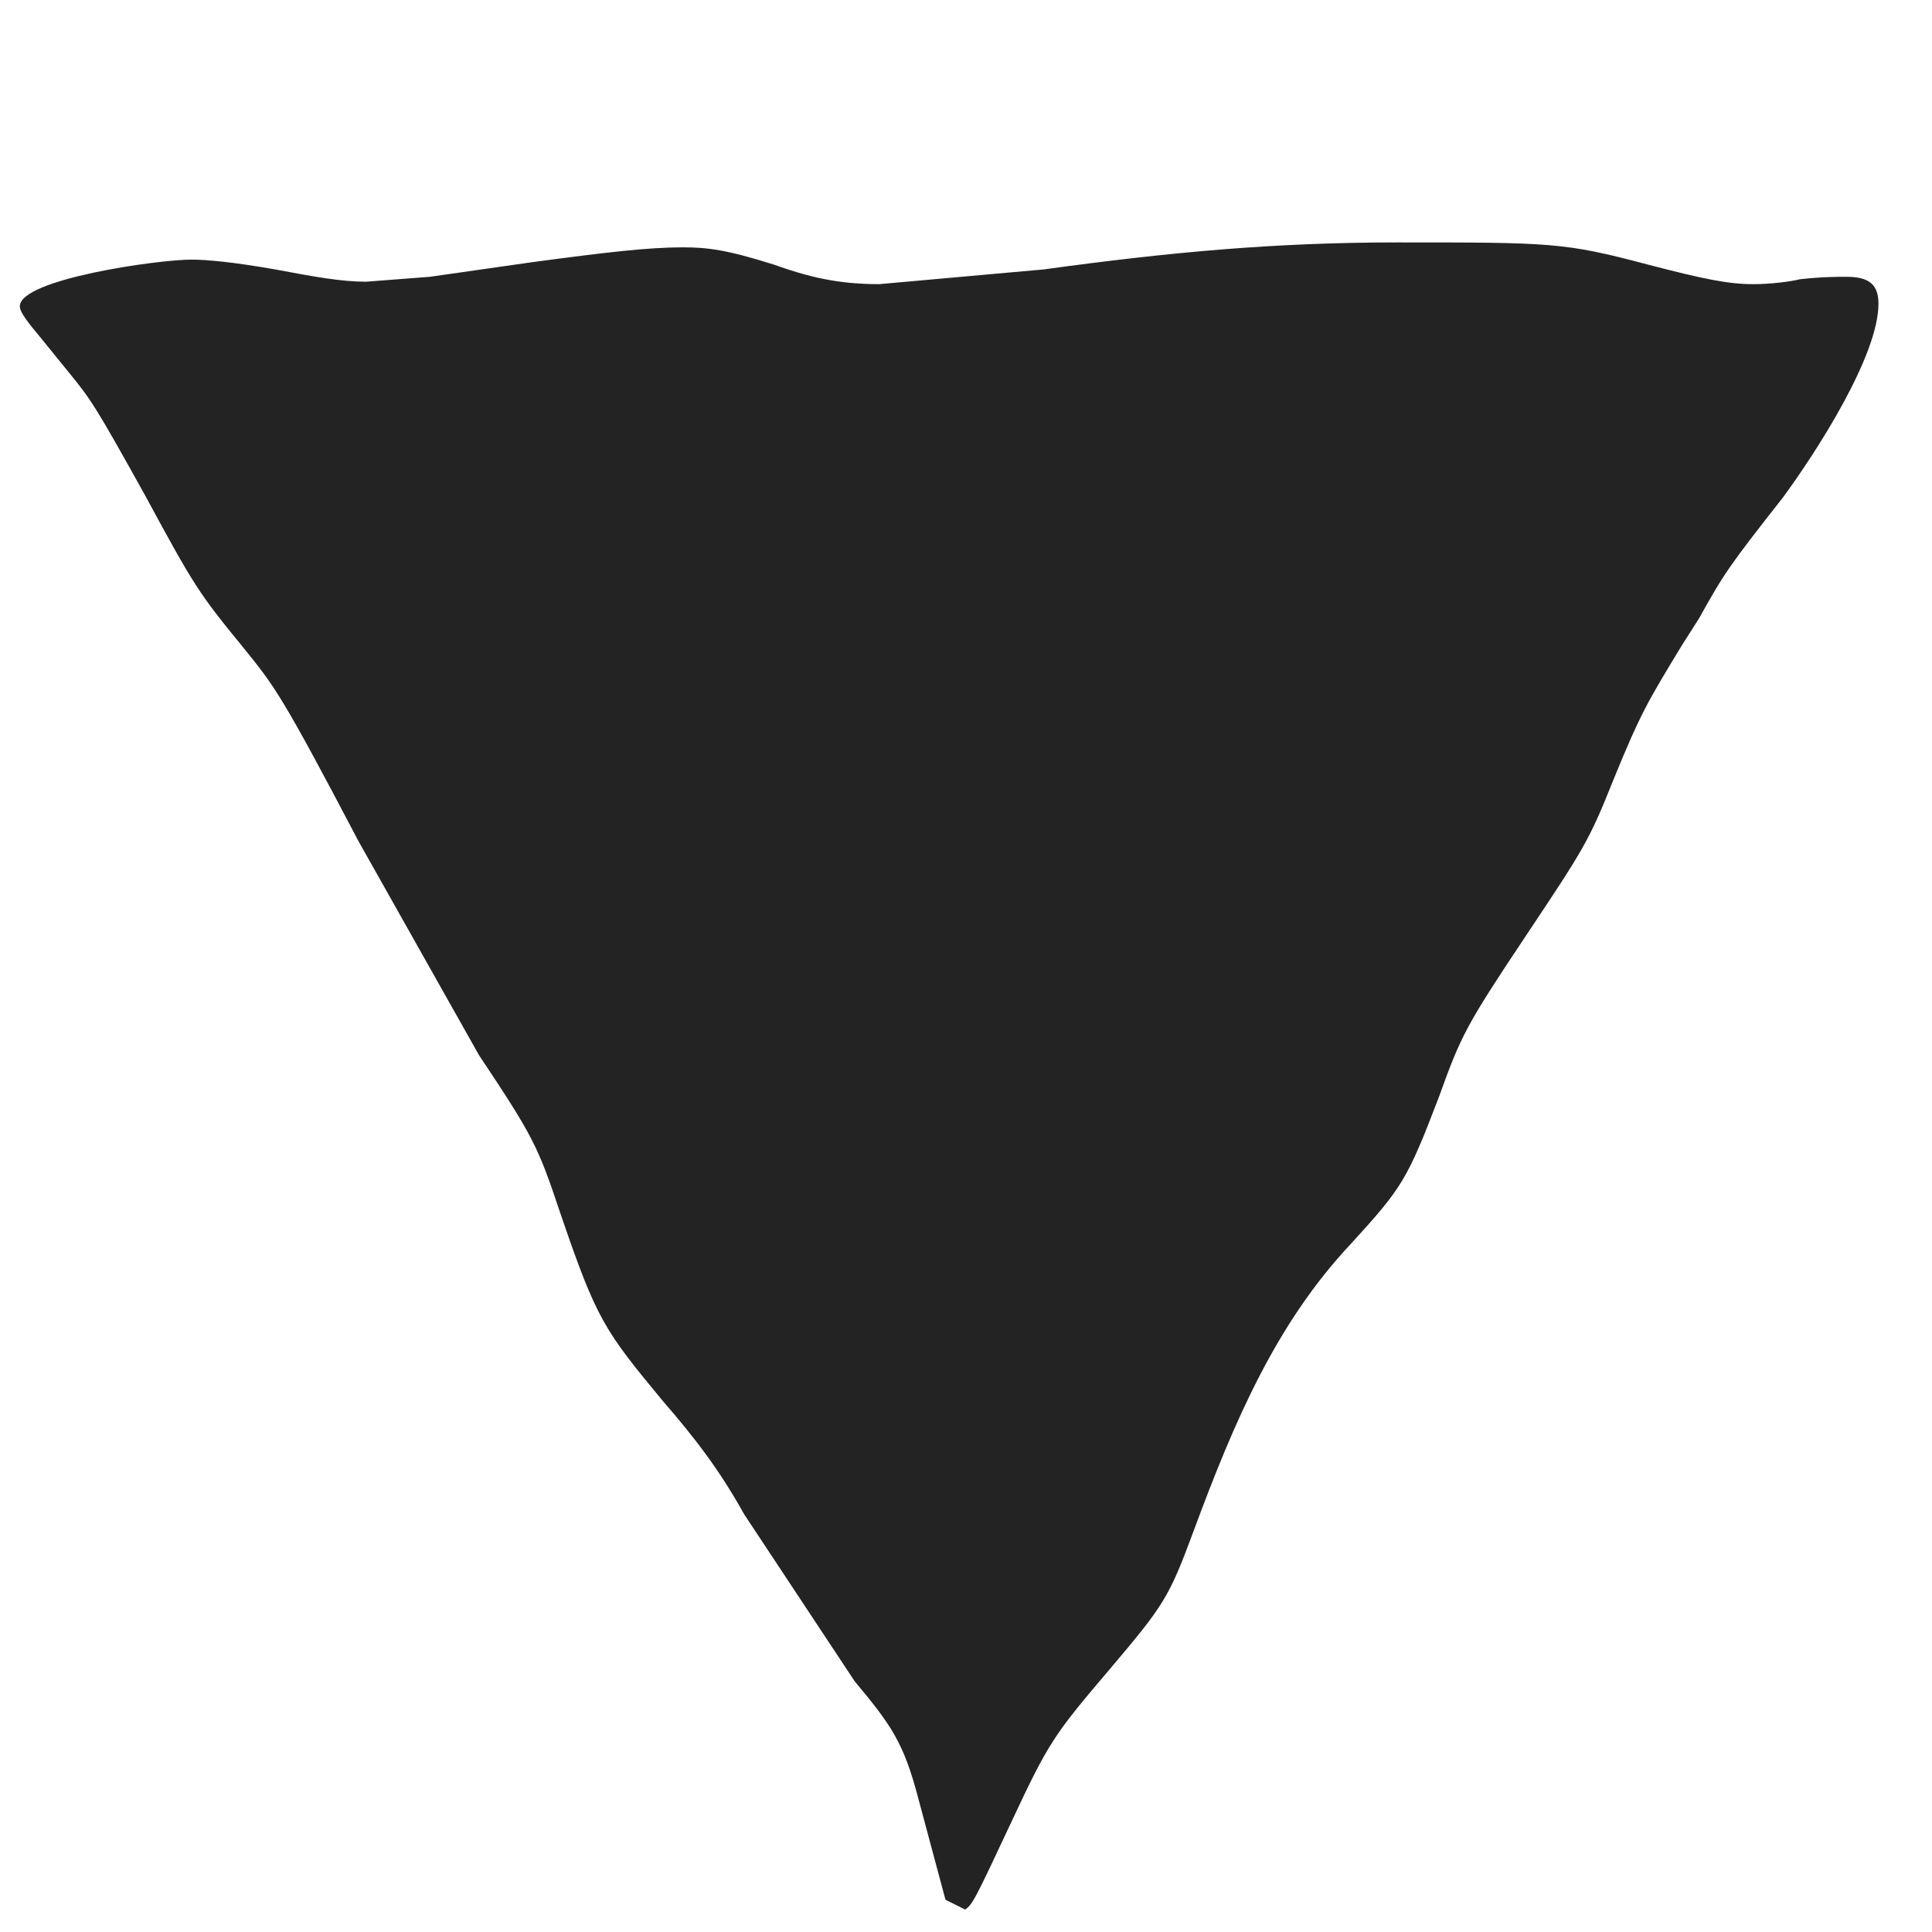
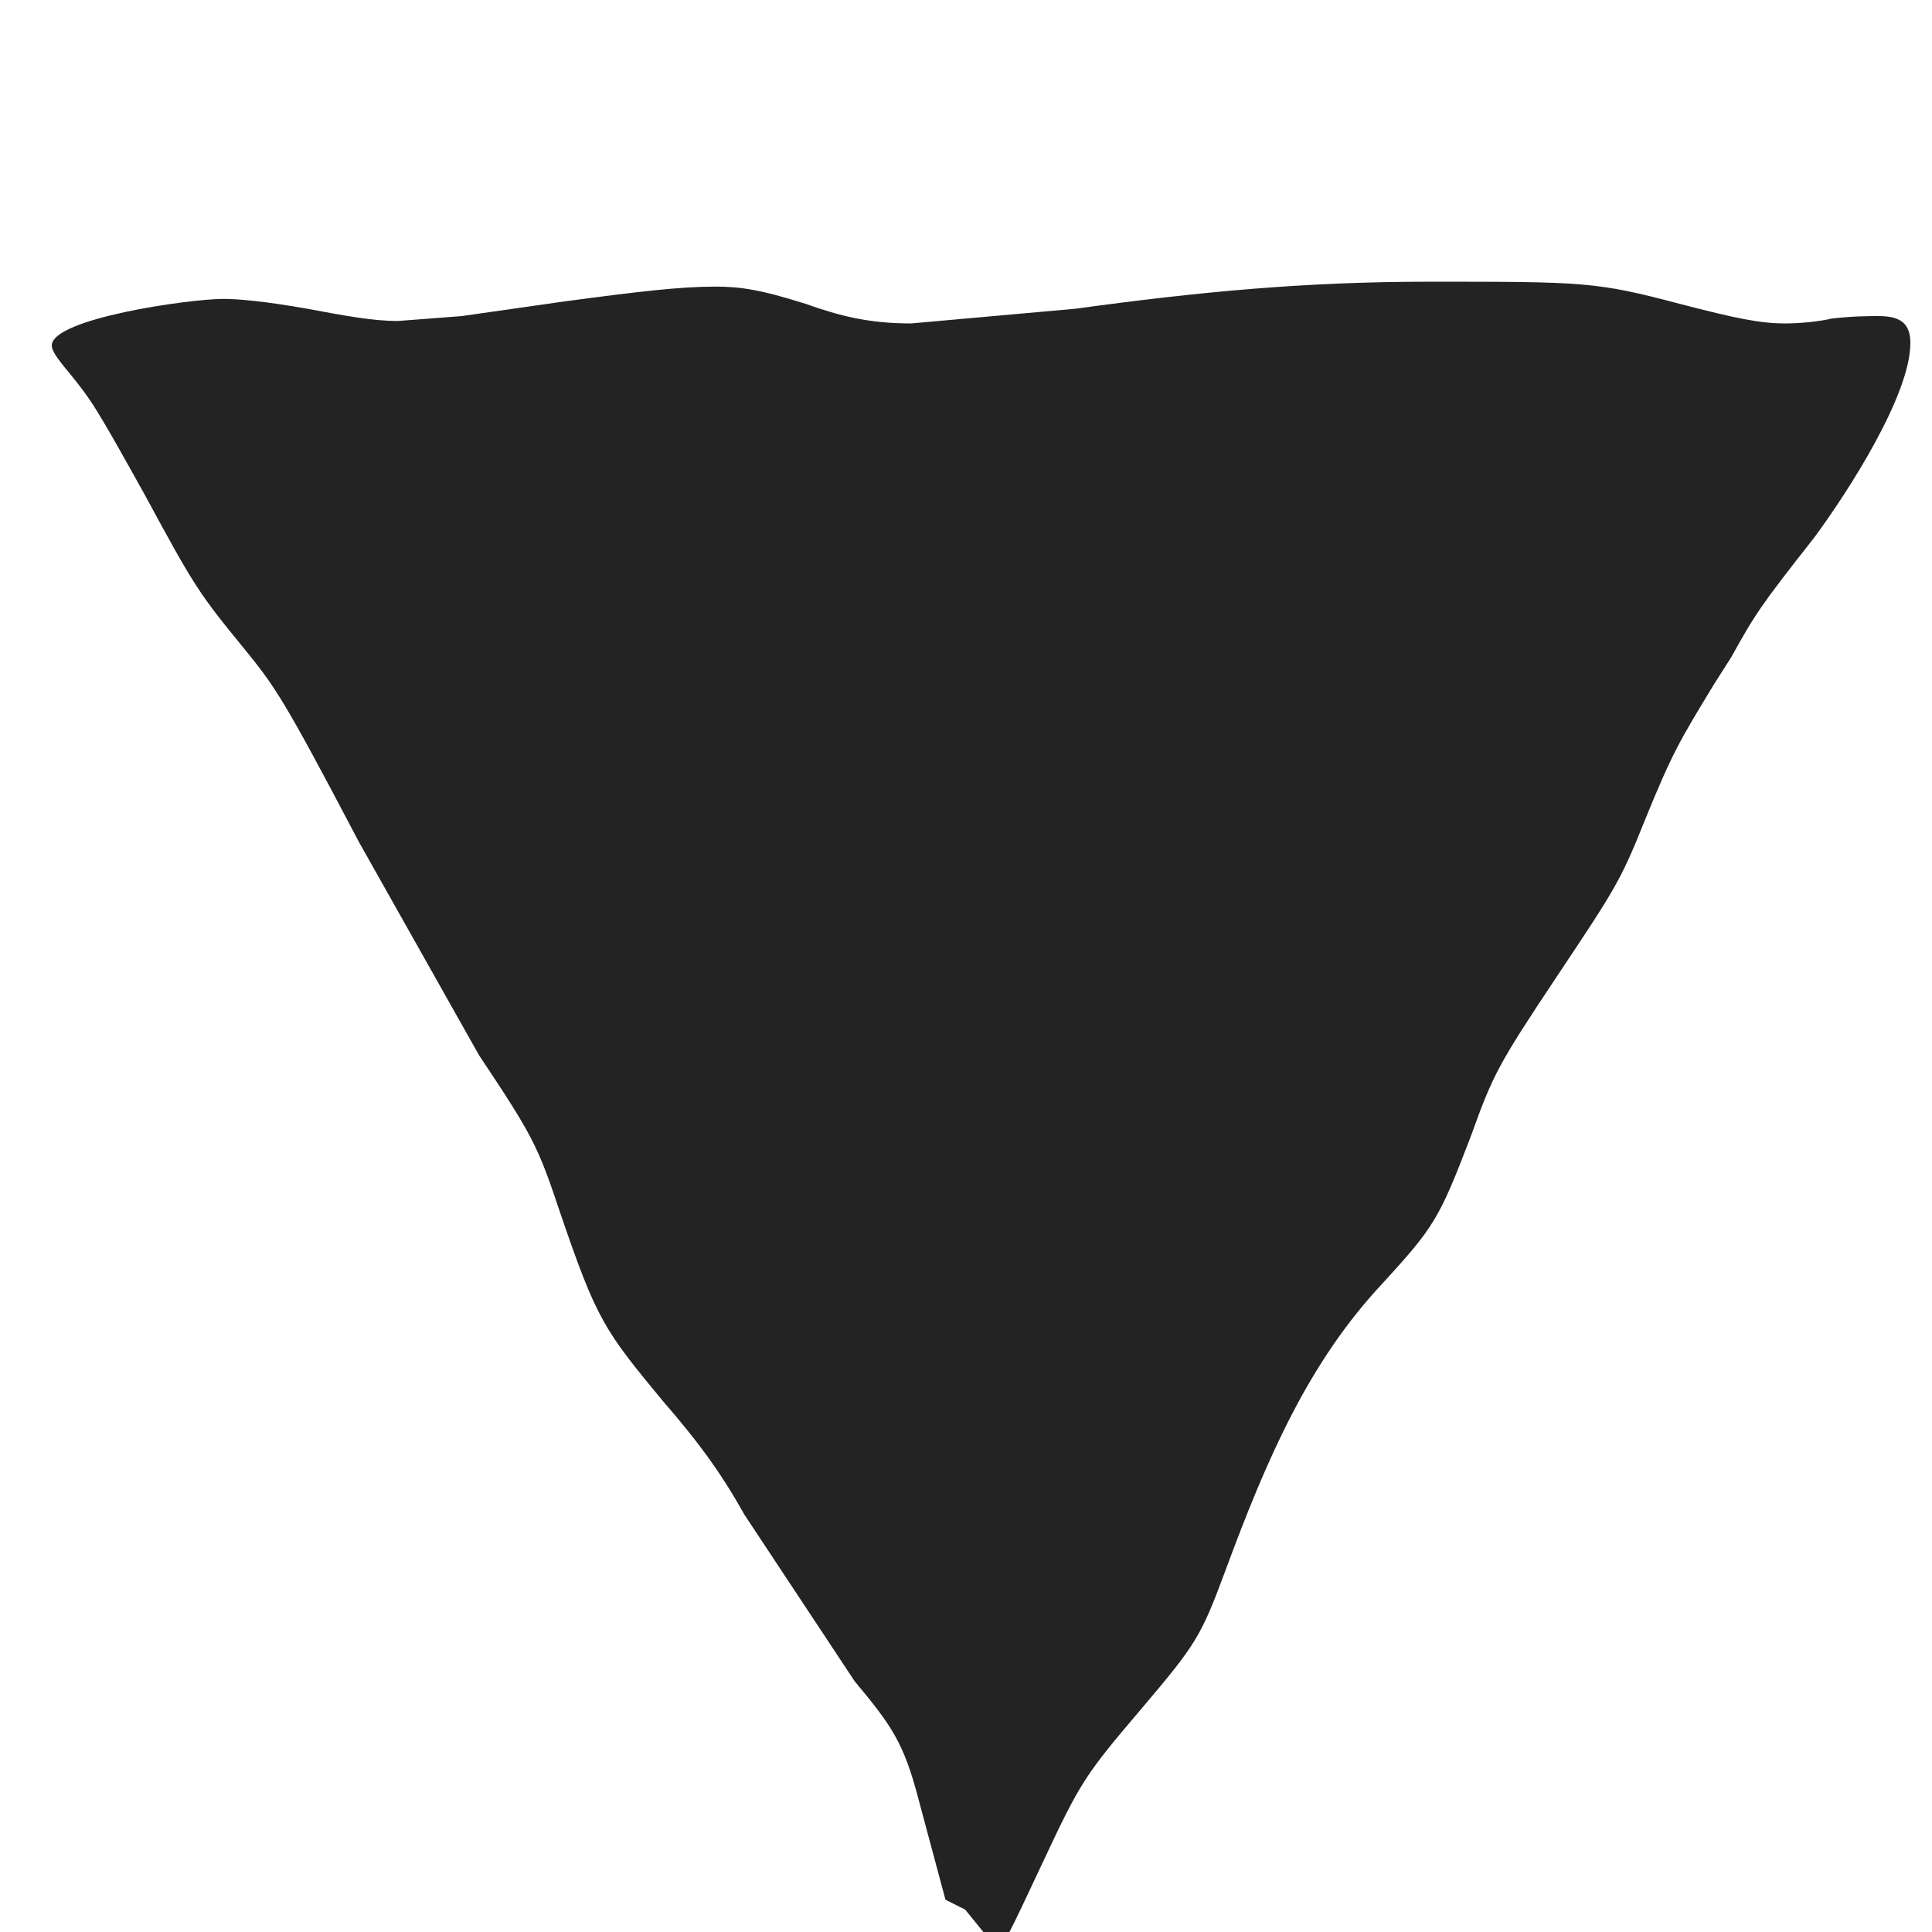
<svg xmlns="http://www.w3.org/2000/svg" id="a" data-name="Layer 1" viewBox="0 0 480 480">
  <defs>
    <style> .b { fill: #232323; stroke-width: 0px; } </style>
  </defs>
-   <path class="b" d="M239.78,474.42l-4.88-2.44-6.71-25.01c-3.66-14.03-6.71-18.3-15.86-29.28l-27.45-41.48c-6.1-10.98-12.2-18.91-20.13-28.06-14.64-17.69-16.47-20.13-25.62-46.97-5.49-16.47-6.71-18.91-20.13-39.04l-29.89-53.07c-18.91-35.99-20.74-38.43-28.67-48.19-10.98-13.42-12.2-15.25-24.4-37.82-12.2-21.96-13.42-23.79-18.91-30.5l-7.93-9.76c-3.05-3.66-4.27-5.49-4.27-6.71,0-6.71,34.16-11.59,42.7-11.59,3.66,0,10.37.61,20.74,2.44,9.76,1.83,16.47,3.05,22.57,3.05l15.86-1.22,25.62-3.66c18.3-2.44,28.67-3.66,37.21-3.66,6.1,0,10.98.61,22.57,4.27,8.54,3.05,15.86,4.88,26.23,4.88l40.87-3.66c31.11-4.27,57.34-6.71,87.84-6.71,38.43,0,41.48,0,62.22,5.49,14.03,3.66,20.13,4.88,26.23,4.88,4.27,0,9.15-.61,11.59-1.22,5.49-.61,9.15-.61,11.59-.61,5.49,0,7.93,1.83,7.93,6.71,0,12.81-15.25,36.6-23.79,48.19-13.42,17.08-14.64,18.91-20.74,29.89l-4.27,6.71c-8.54,14.03-10.37,17.08-17.08,33.55-6.1,15.25-7.32,17.08-21.96,39.04-14.64,21.96-15.86,24.4-21.35,39.65-7.93,20.74-9.15,22.57-21.96,36.6-18.3,19.52-28.67,43.31-39.04,71.37-6.1,16.47-7.32,18.3-20.74,34.16-14.03,16.47-15.25,18.3-24.4,37.82-9.15,19.52-9.76,20.74-11.59,21.96Z" />
+   <path class="b" d="M239.78,474.42l-4.88-2.44-6.71-25.01c-3.66-14.03-6.71-18.3-15.86-29.28l-27.45-41.48c-6.1-10.98-12.2-18.91-20.13-28.06-14.64-17.69-16.47-20.13-25.62-46.97-5.49-16.47-6.71-18.91-20.13-39.04l-29.89-53.07c-18.91-35.99-20.74-38.43-28.67-48.19-10.98-13.42-12.2-15.25-24.4-37.82-12.2-21.96-13.42-23.79-18.91-30.5c-3.05-3.66-4.27-5.49-4.27-6.71,0-6.71,34.16-11.59,42.7-11.59,3.66,0,10.37.61,20.74,2.44,9.76,1.83,16.47,3.05,22.57,3.05l15.86-1.22,25.62-3.66c18.3-2.44,28.67-3.66,37.21-3.66,6.1,0,10.98.61,22.57,4.27,8.54,3.05,15.86,4.88,26.23,4.88l40.87-3.66c31.11-4.27,57.34-6.71,87.84-6.71,38.43,0,41.48,0,62.22,5.49,14.03,3.66,20.13,4.88,26.23,4.88,4.27,0,9.15-.61,11.59-1.22,5.49-.61,9.15-.61,11.59-.61,5.49,0,7.93,1.83,7.93,6.71,0,12.81-15.25,36.6-23.79,48.19-13.42,17.08-14.64,18.91-20.74,29.89l-4.27,6.71c-8.54,14.03-10.37,17.08-17.08,33.55-6.1,15.25-7.32,17.08-21.96,39.04-14.64,21.96-15.86,24.4-21.35,39.65-7.93,20.74-9.15,22.57-21.96,36.6-18.3,19.52-28.67,43.31-39.04,71.37-6.1,16.47-7.32,18.3-20.74,34.16-14.03,16.47-15.25,18.3-24.4,37.82-9.15,19.52-9.76,20.74-11.59,21.96Z" />
</svg>